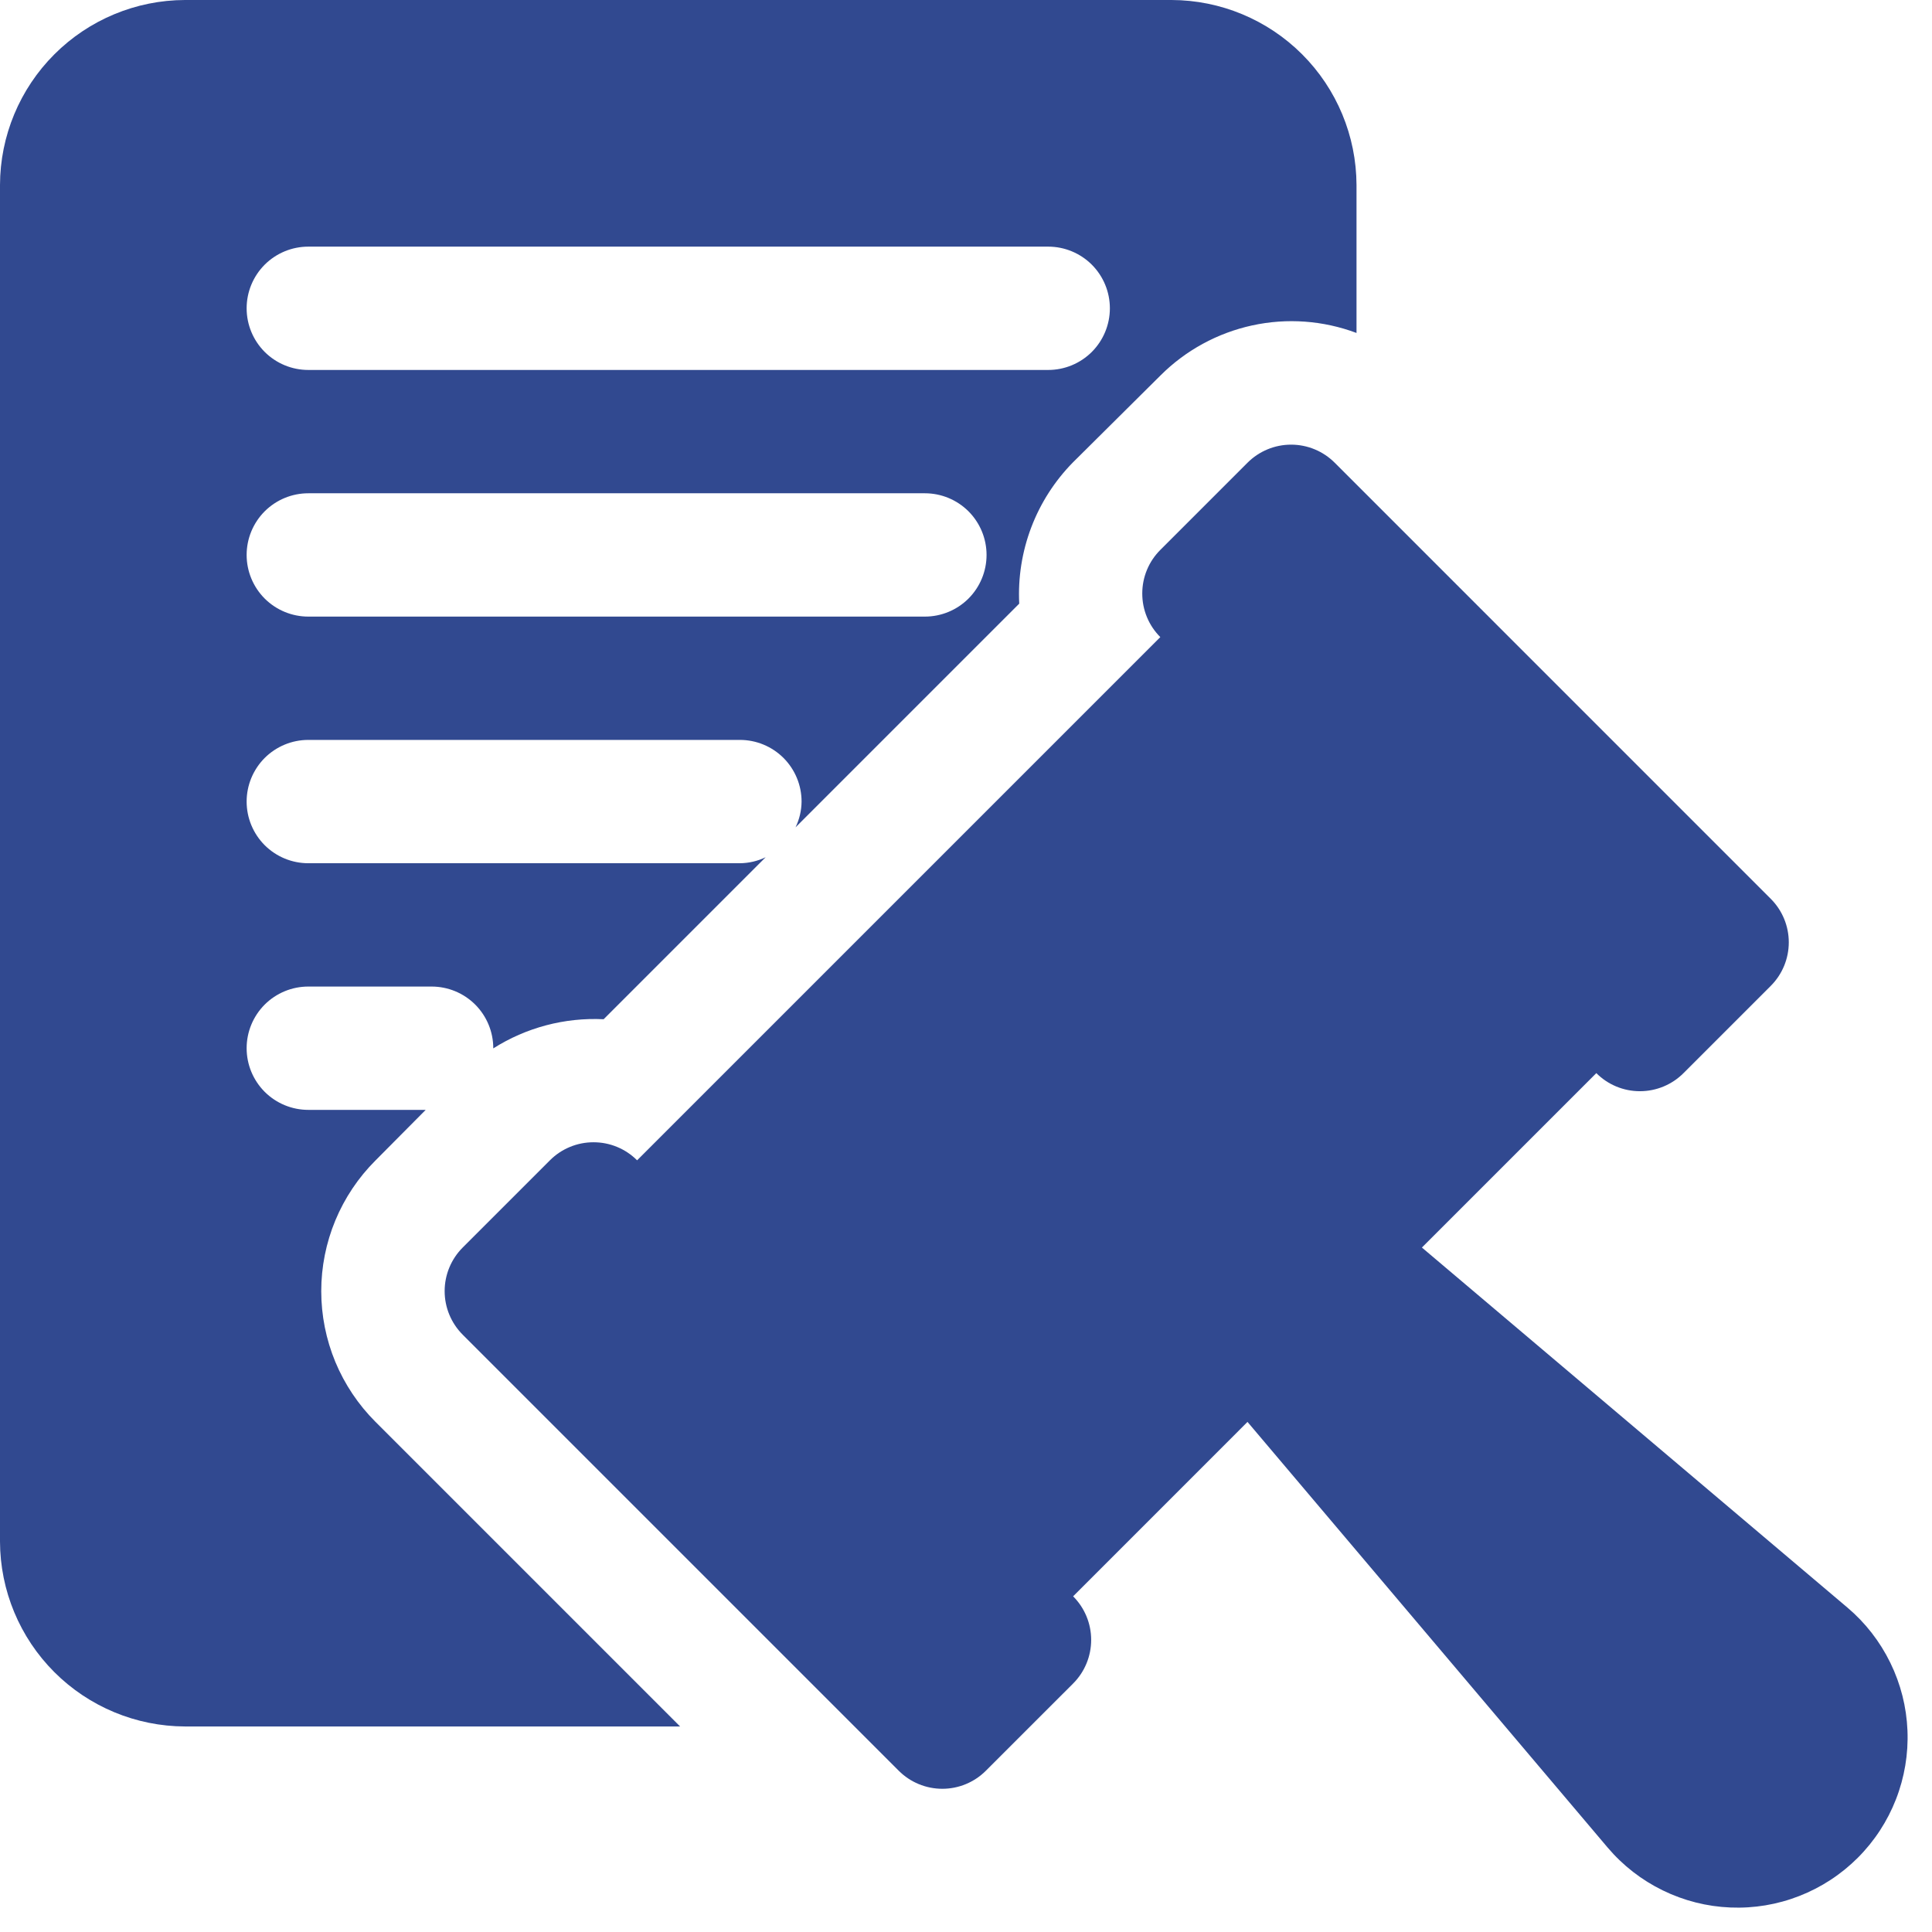
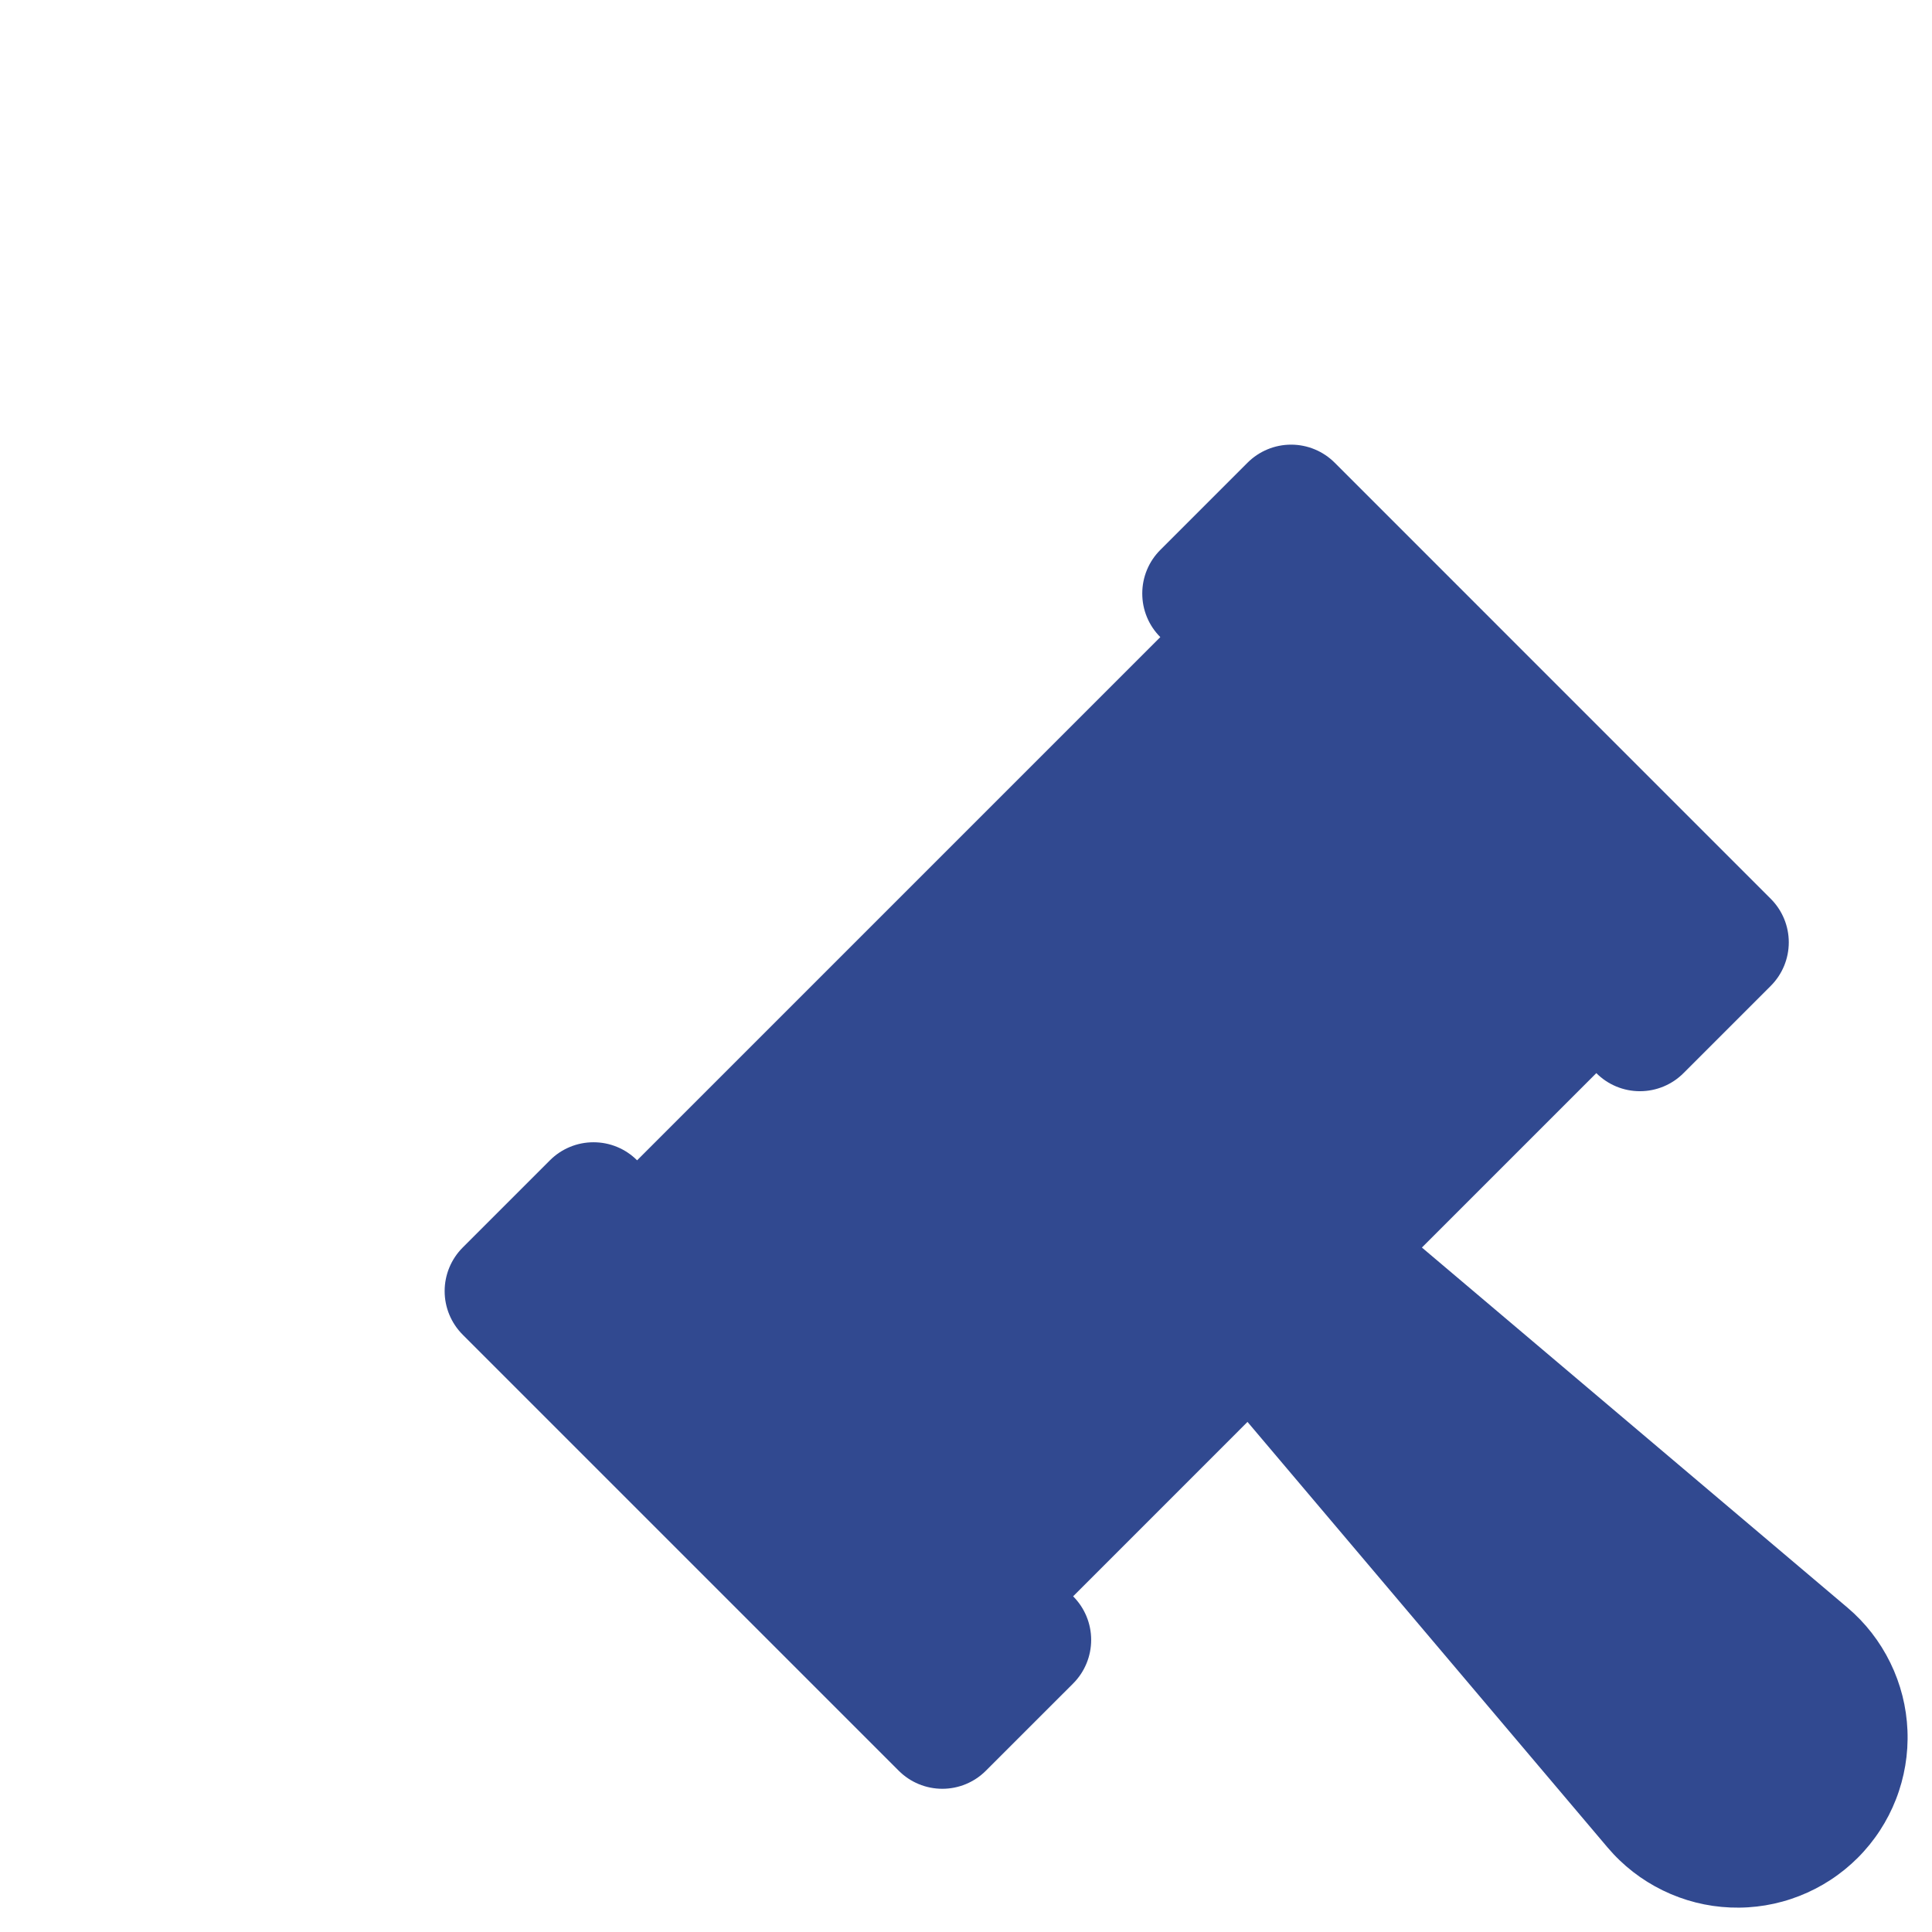
<svg xmlns="http://www.w3.org/2000/svg" width="47" height="47" viewBox="0 0 47 47" fill="none">
  <path d="M44.944 39.109L34.591 30.349L38.834 26.106C39.115 26.388 39.496 26.546 39.894 26.546C40.292 26.546 40.674 26.388 40.955 26.106L43.076 23.985C43.358 23.704 43.516 23.322 43.516 22.924C43.516 22.526 43.358 22.145 43.076 21.864L32.47 11.257C32.188 10.975 31.807 10.817 31.409 10.817C31.011 10.817 30.63 10.975 30.348 11.257L28.227 13.378C28.088 13.517 27.977 13.682 27.902 13.864C27.826 14.046 27.788 14.242 27.788 14.438C27.788 14.636 27.826 14.831 27.902 15.013C27.977 15.195 28.088 15.36 28.227 15.499L15.499 28.227C15.36 28.088 15.195 27.977 15.013 27.902C14.831 27.826 14.636 27.788 14.438 27.788C14.242 27.788 14.046 27.826 13.864 27.902C13.682 27.977 13.517 28.088 13.378 28.227L11.257 30.348C10.975 30.63 10.817 31.011 10.817 31.409C10.817 31.807 10.975 32.188 11.257 32.47L21.863 43.076C22.144 43.358 22.526 43.516 22.924 43.516C23.322 43.516 23.703 43.358 23.984 43.076L26.106 40.955C26.387 40.674 26.545 40.292 26.545 39.894C26.545 39.496 26.387 39.115 26.106 38.834L30.348 34.591L39.108 44.944C39.478 45.381 39.935 45.736 40.449 45.987C40.964 46.239 41.524 46.381 42.096 46.404C42.668 46.428 43.239 46.333 43.772 46.124C44.305 45.916 44.789 45.6 45.194 45.195C45.599 44.79 45.915 44.306 46.123 43.773C46.331 43.24 46.427 42.669 46.403 42.097C46.38 41.525 46.238 40.965 45.986 40.45C45.735 39.936 45.381 39.479 44.944 39.109Z" fill="#314990" />
-   <path d="M28.5 0H4.5C3.308 0.003 2.165 0.479 1.322 1.322C0.479 2.165 0.003 3.308 0 4.5L0 37.5C0.003 38.692 0.479 39.835 1.322 40.678C2.165 41.521 3.308 41.996 4.5 42H16.545L9.135 34.59C8.717 34.173 8.385 33.677 8.158 33.132C7.932 32.586 7.815 32.001 7.815 31.41C7.815 30.819 7.932 30.234 8.158 29.689C8.385 29.143 8.717 28.647 9.135 28.23L10.356 27H7.5C7.102 27 6.721 26.842 6.439 26.561C6.158 26.279 6 25.898 6 25.5C6 25.102 6.158 24.721 6.439 24.439C6.721 24.158 7.102 24 7.5 24H10.5C10.898 24 11.279 24.158 11.561 24.439C11.842 24.721 12 25.102 12 25.5L11.999 25.505C12.8 24.997 13.738 24.749 14.685 24.795L18.626 20.854C18.431 20.948 18.217 20.998 18 21H7.5C7.102 21 6.721 20.842 6.439 20.561C6.158 20.279 6 19.898 6 19.5C6 19.102 6.158 18.721 6.439 18.439C6.721 18.158 7.102 18 7.5 18H18C18.398 18 18.779 18.158 19.061 18.439C19.342 18.721 19.5 19.102 19.5 19.5C19.498 19.717 19.448 19.931 19.353 20.127L24.795 14.685C24.763 14.053 24.863 13.422 25.087 12.831C25.312 12.239 25.657 11.701 26.1 11.25L28.23 9.135C28.842 8.523 29.617 8.1 30.463 7.916C31.309 7.732 32.19 7.796 33 8.1V4.5C32.996 3.308 32.521 2.165 31.678 1.322C30.835 0.479 29.692 0.003 28.5 0ZM22.5 15H7.5C7.102 15 6.721 14.842 6.439 14.561C6.158 14.279 6 13.898 6 13.5C6 13.102 6.158 12.721 6.439 12.439C6.721 12.158 7.102 12 7.5 12H22.5C22.898 12 23.279 12.158 23.561 12.439C23.842 12.721 24 13.102 24 13.5C24 13.898 23.842 14.279 23.561 14.561C23.279 14.842 22.898 15 22.5 15ZM25.5 9H7.5C7.102 9 6.721 8.842 6.439 8.561C6.158 8.279 6 7.898 6 7.5C6 7.102 6.158 6.721 6.439 6.439C6.721 6.158 7.102 6 7.5 6H25.5C25.898 6 26.279 6.158 26.561 6.439C26.842 6.721 27 7.102 27 7.5C27 7.898 26.842 8.279 26.561 8.561C26.279 8.842 25.898 9 25.5 9Z" fill="#314990" />
</svg>